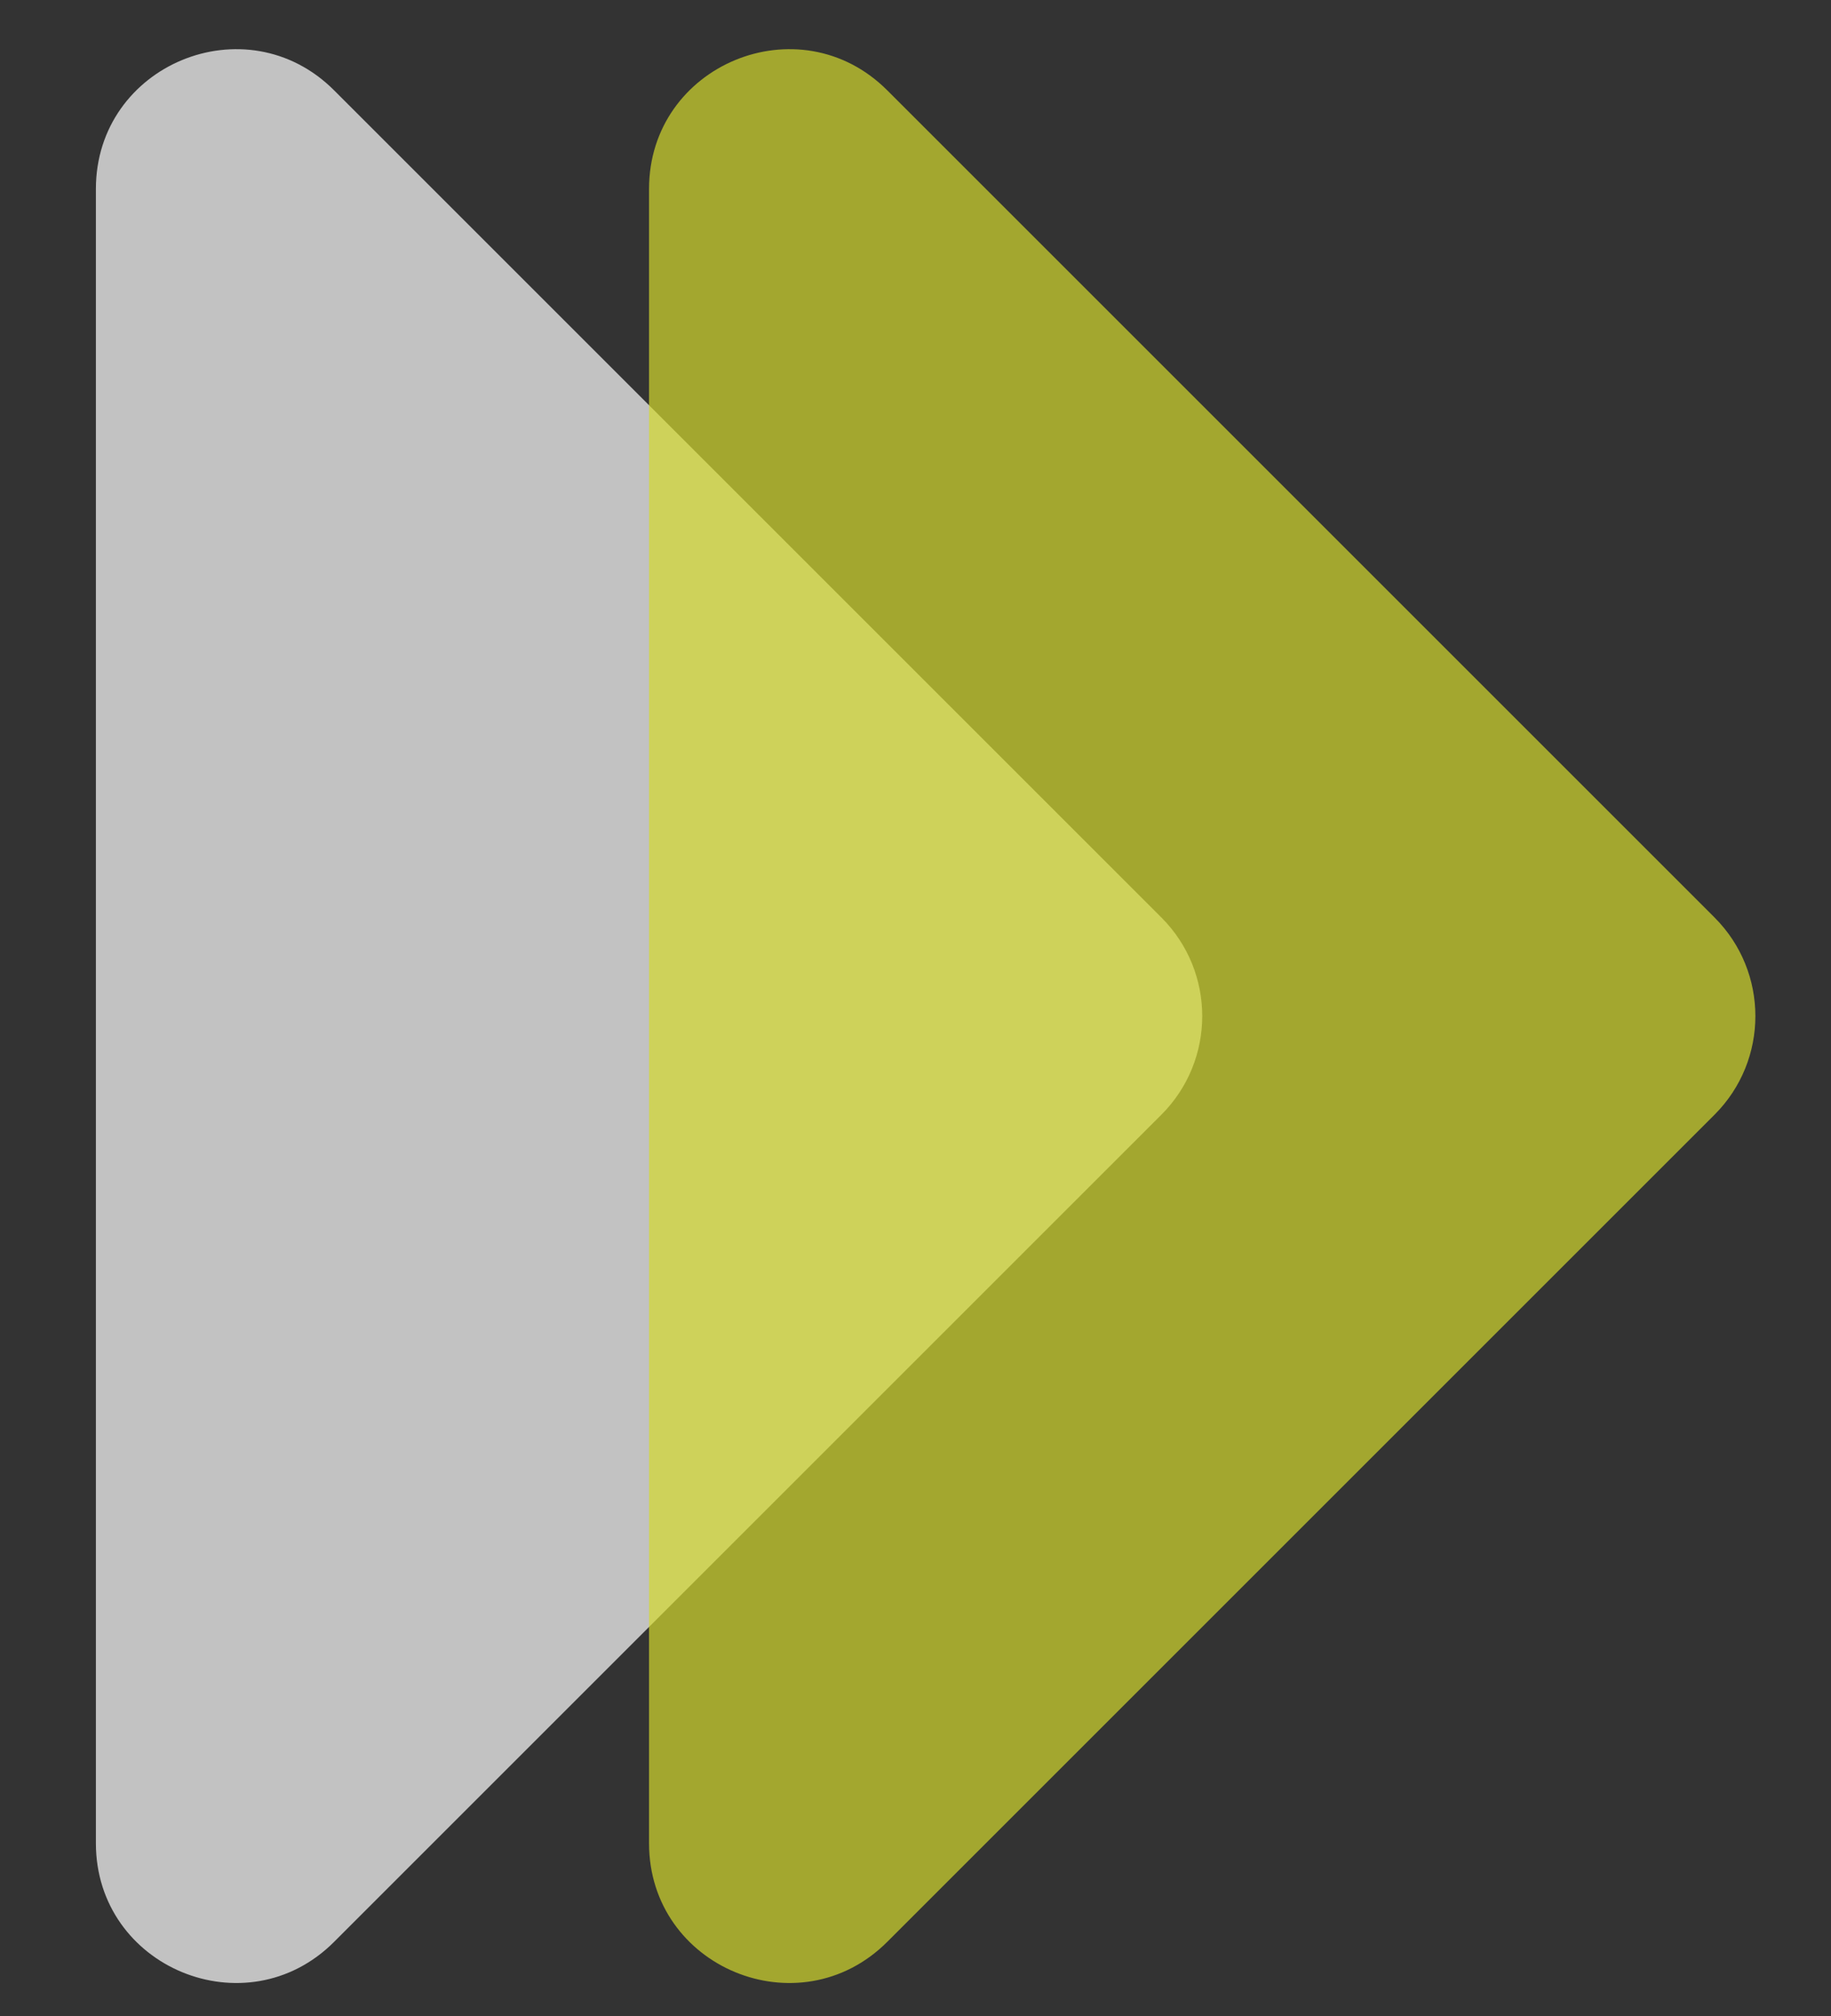
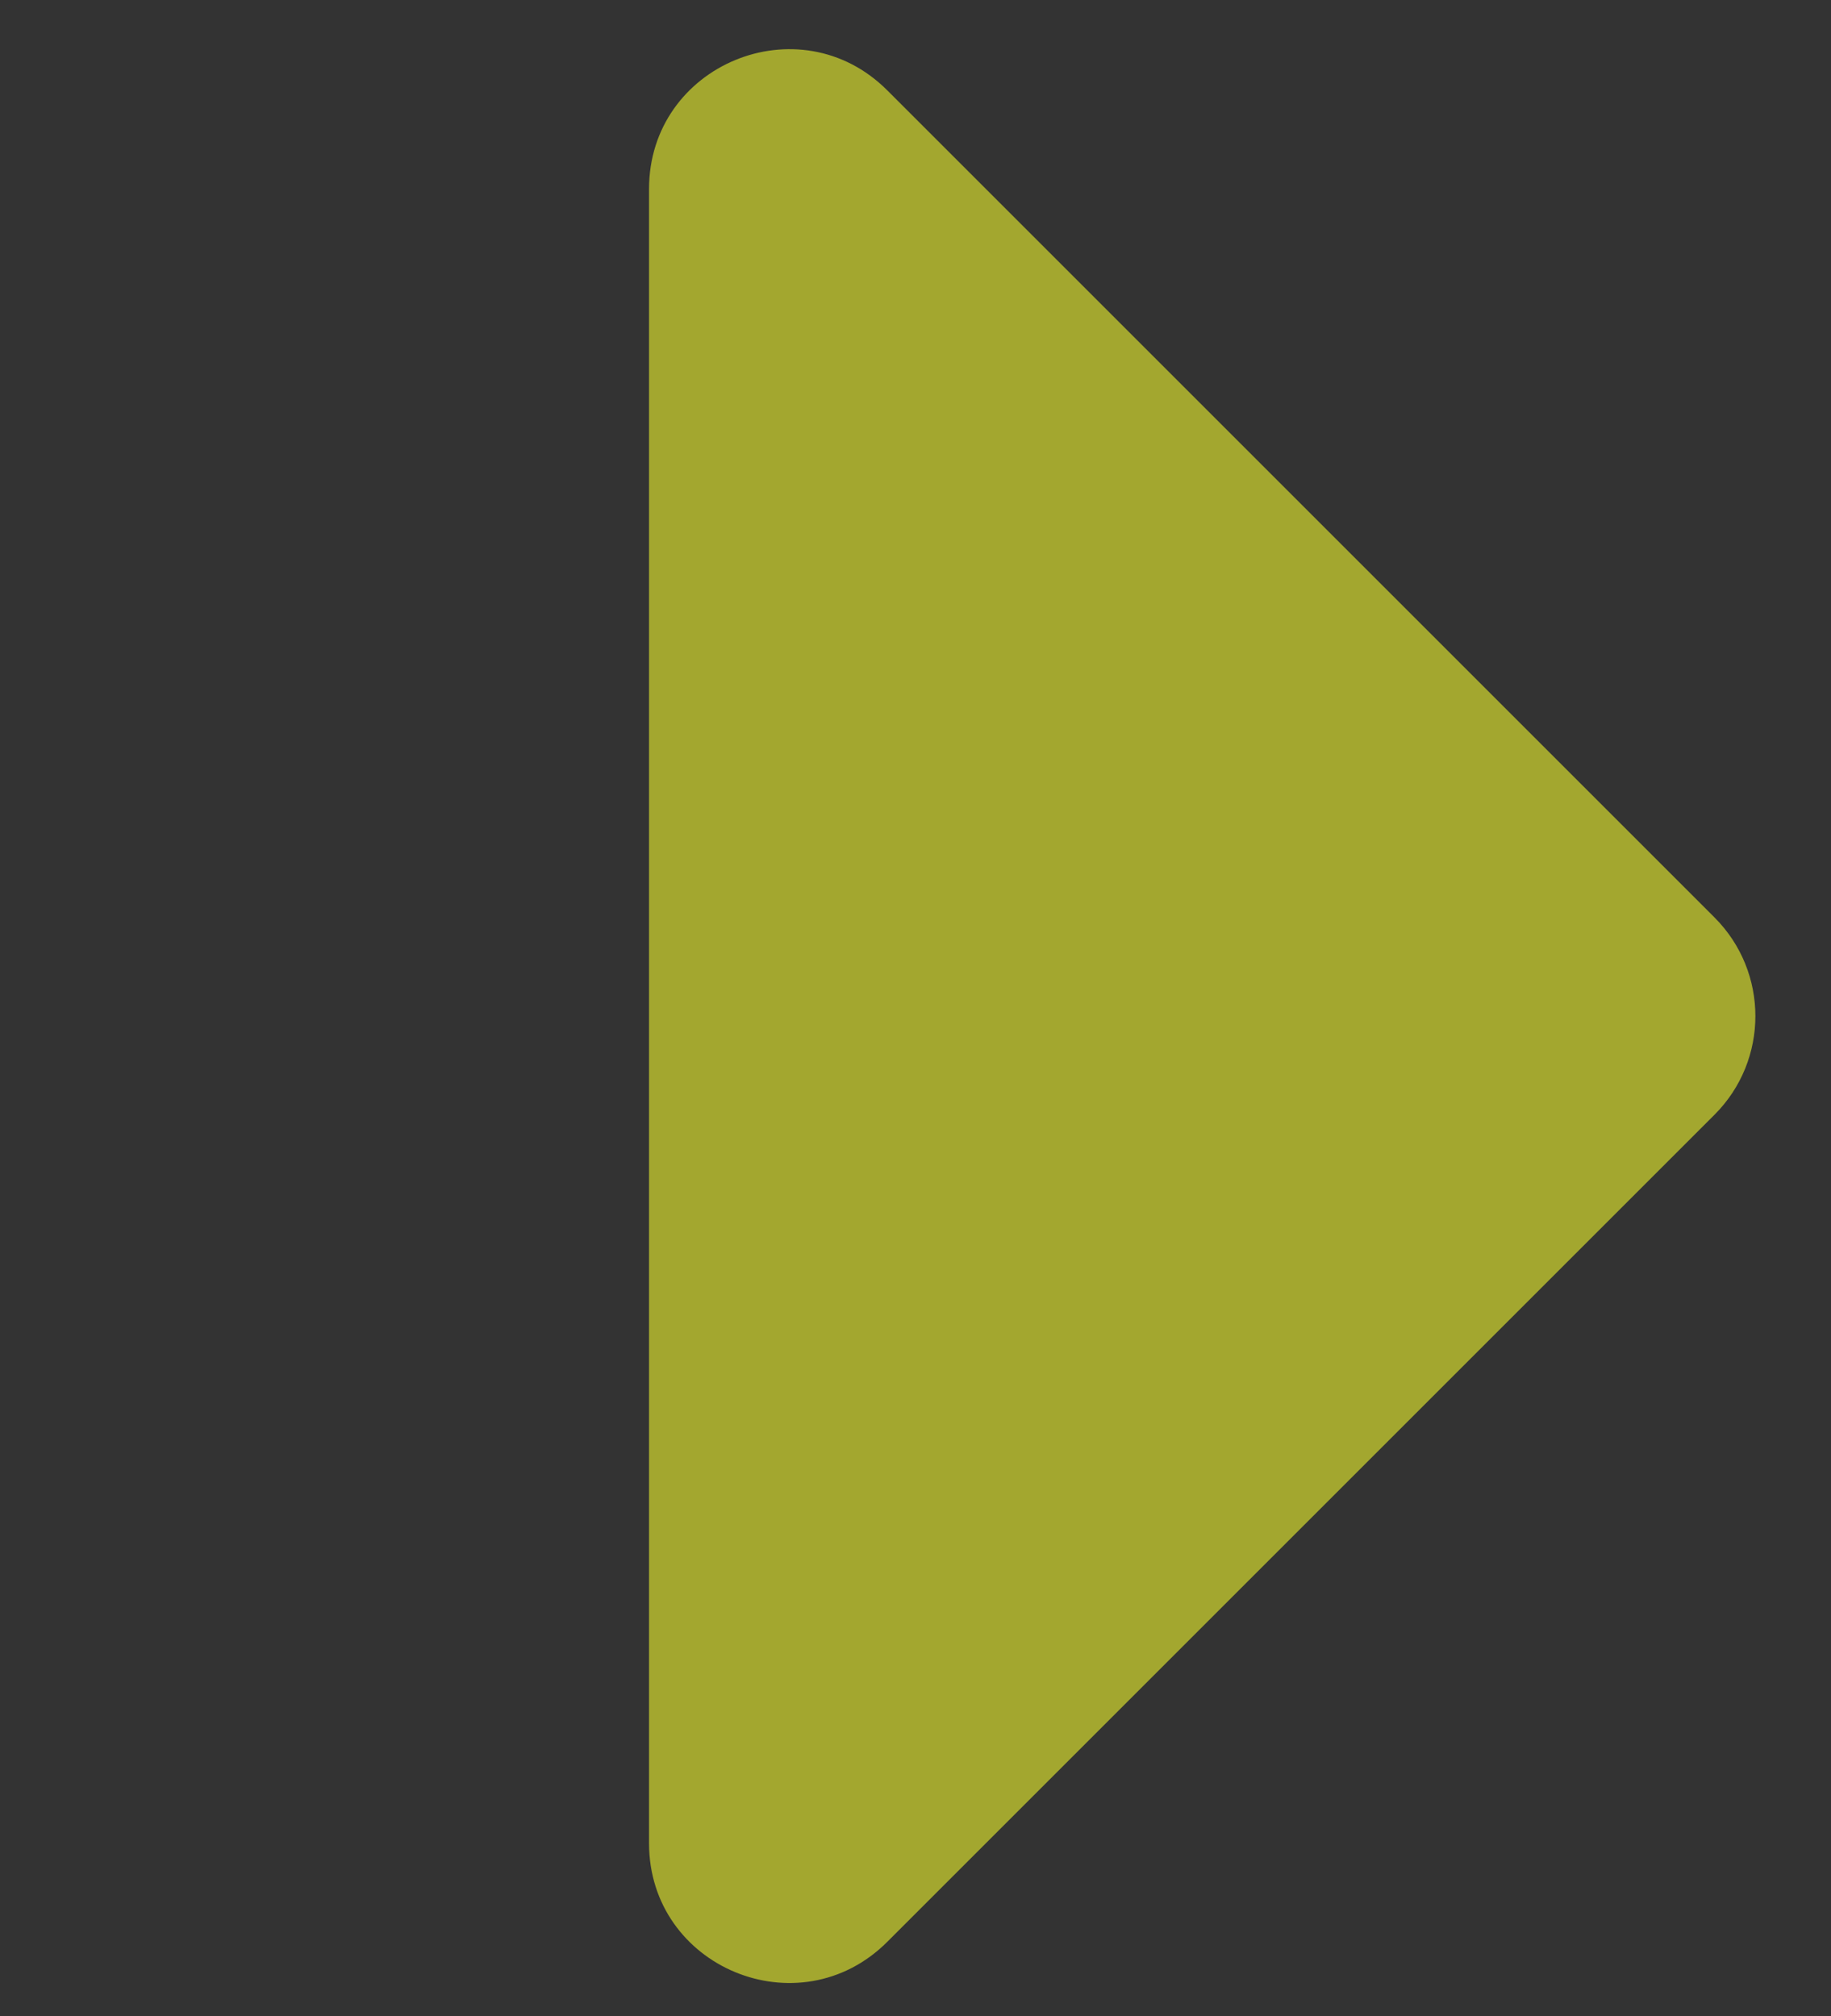
<svg xmlns="http://www.w3.org/2000/svg" version="1.1" id="Calque_1" x="0px" y="0px" viewBox="0 0 111.32 122.59" style="enable-background:new 0 0 111.32 122.59;" xml:space="preserve">
  <rect x="0" y="0" width="111.32" height="122.59" fill="#333333" stroke="none" />
  <style type="text/css">
	.st0{opacity:0.7;fill:#FFFFFF;}
	.st1{opacity:0.7;fill:#D3D92E;}
</style>
-   <path class="st0" d="M20.31,118.08l50.3-50.3c3.31-3.31,3.31-8.68,0-11.99l-50.3-50.3c-5.34-5.34-14.48-1.56-14.48,6v100.59  C5.83,119.64,14.97,123.42,20.31,118.08z" />
  <path class="st1" d="M53.94,118.08l50.3-50.3c3.31-3.31,3.31-8.68,0-11.99l-50.3-50.3c-5.34-5.34-14.48-1.56-14.48,6v100.59  C39.46,119.64,48.59,123.42,53.94,118.08z" />
</svg>